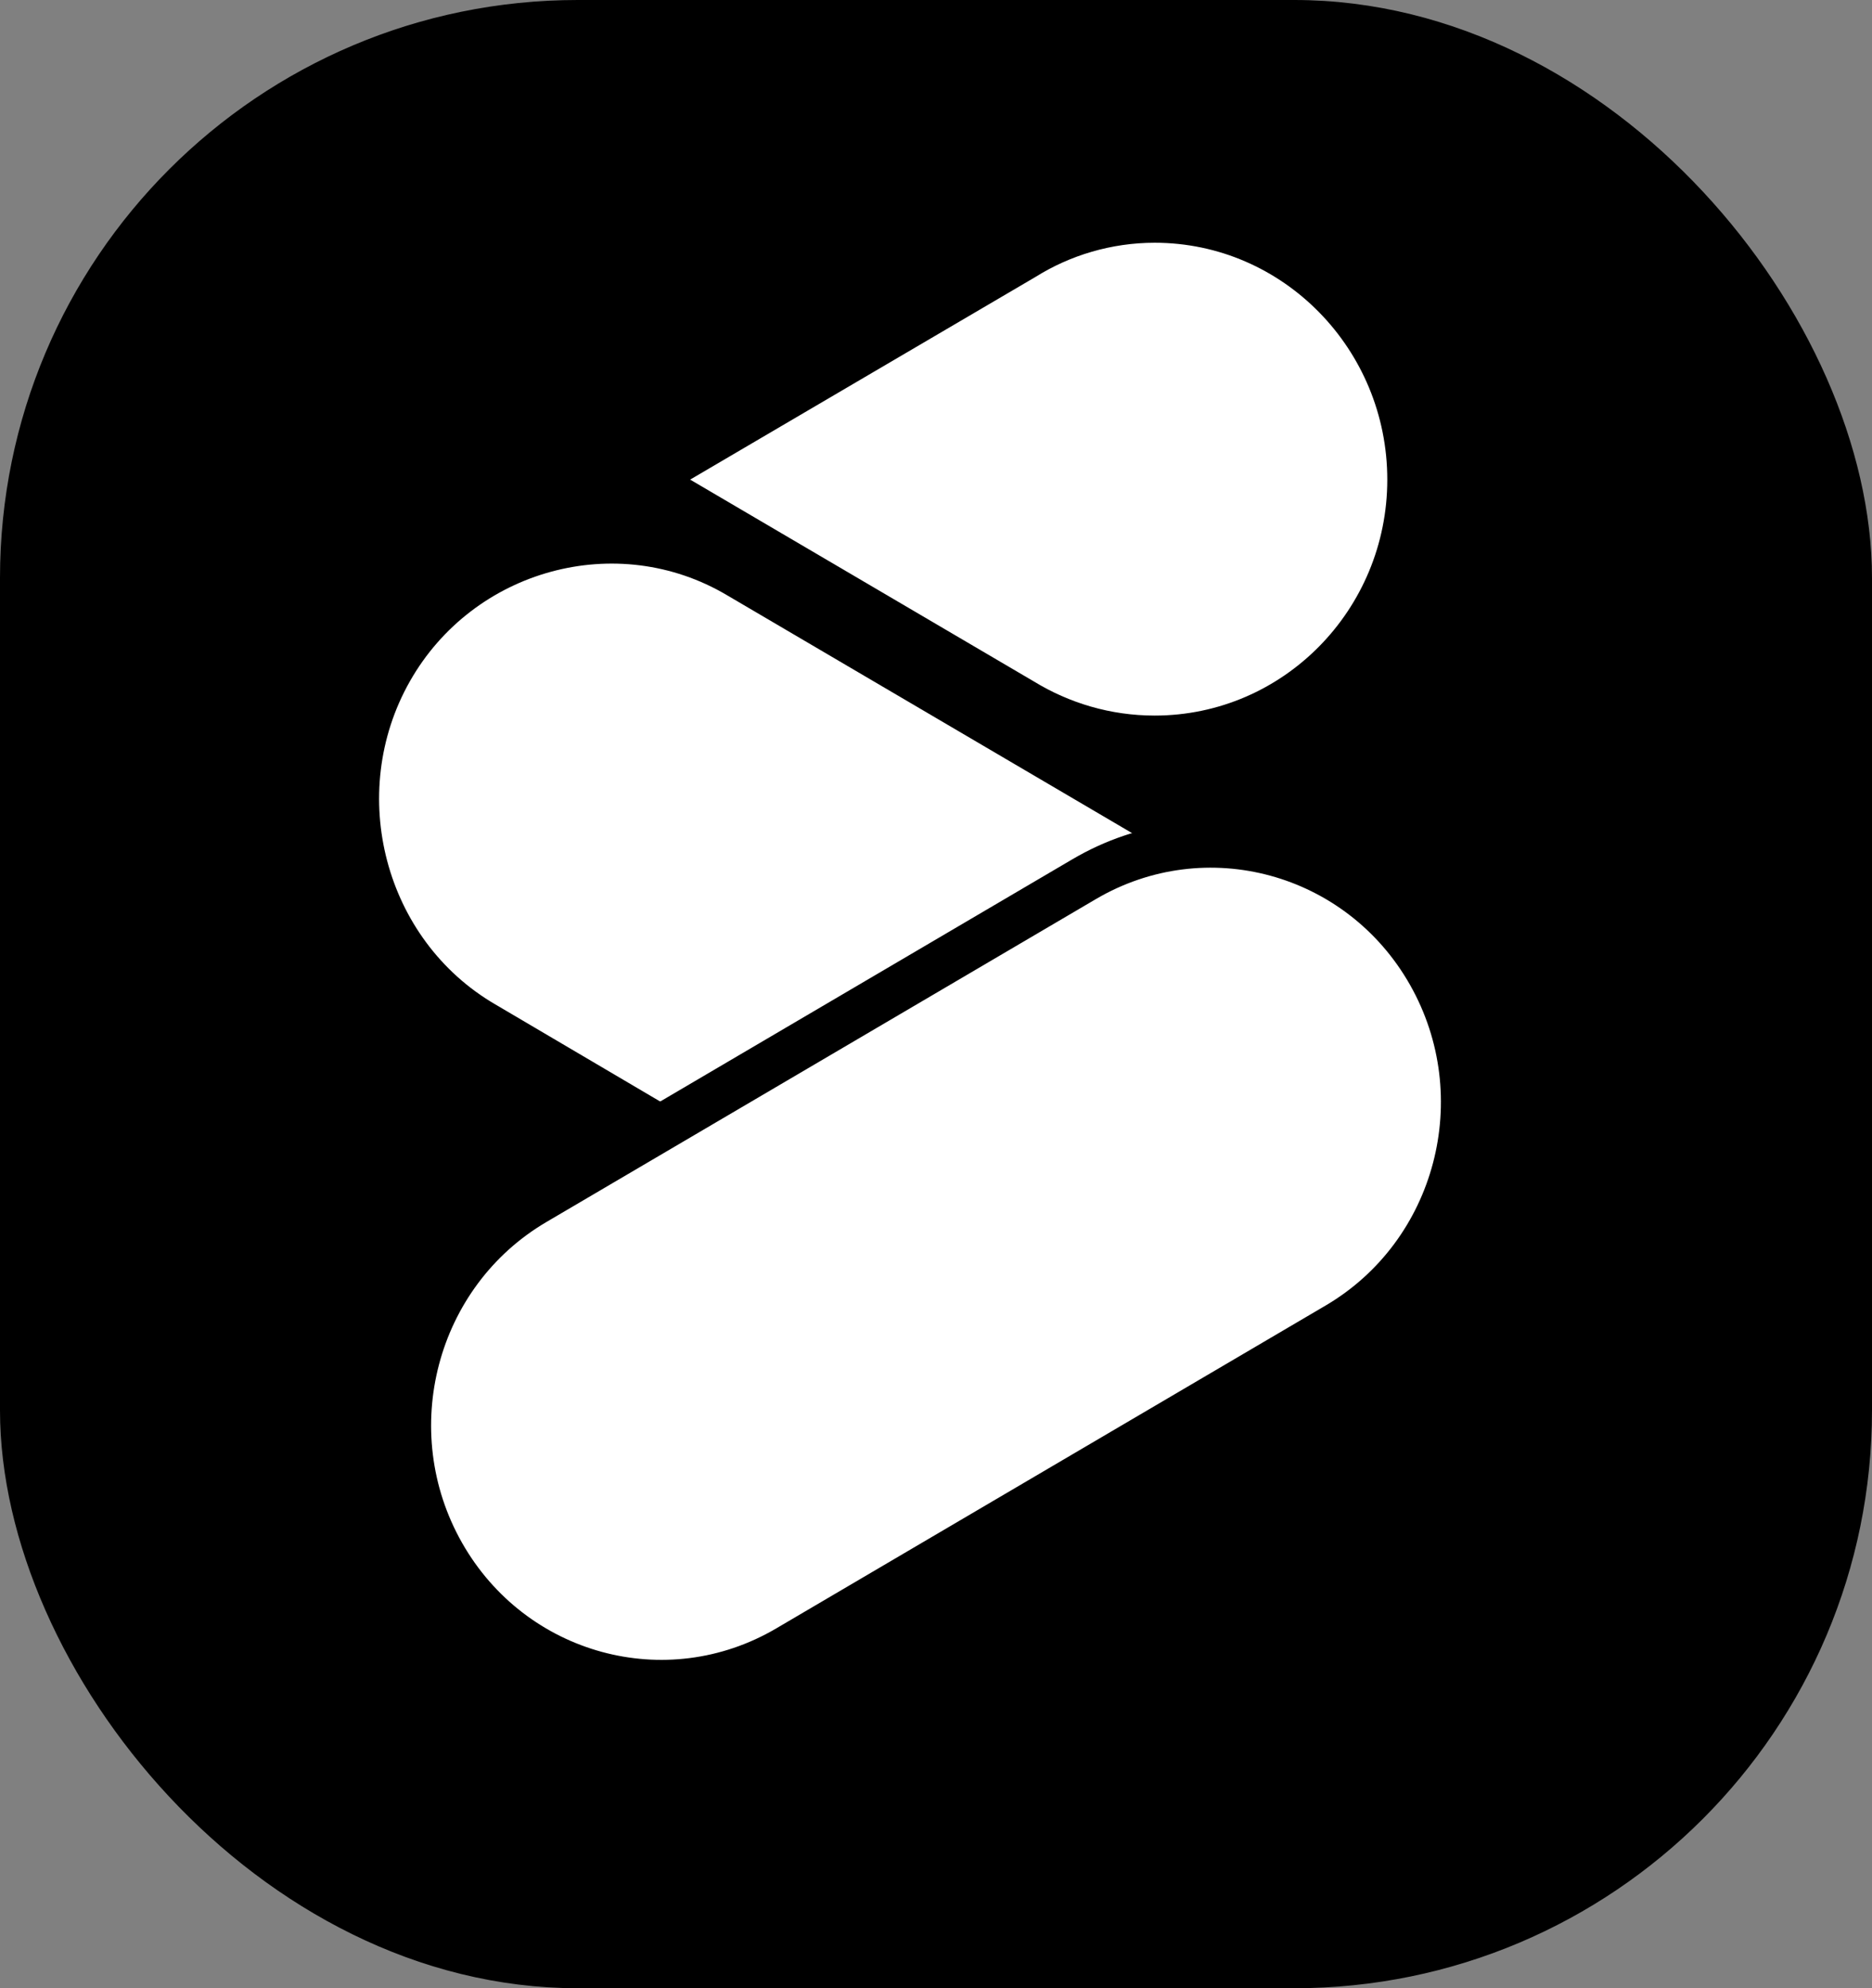
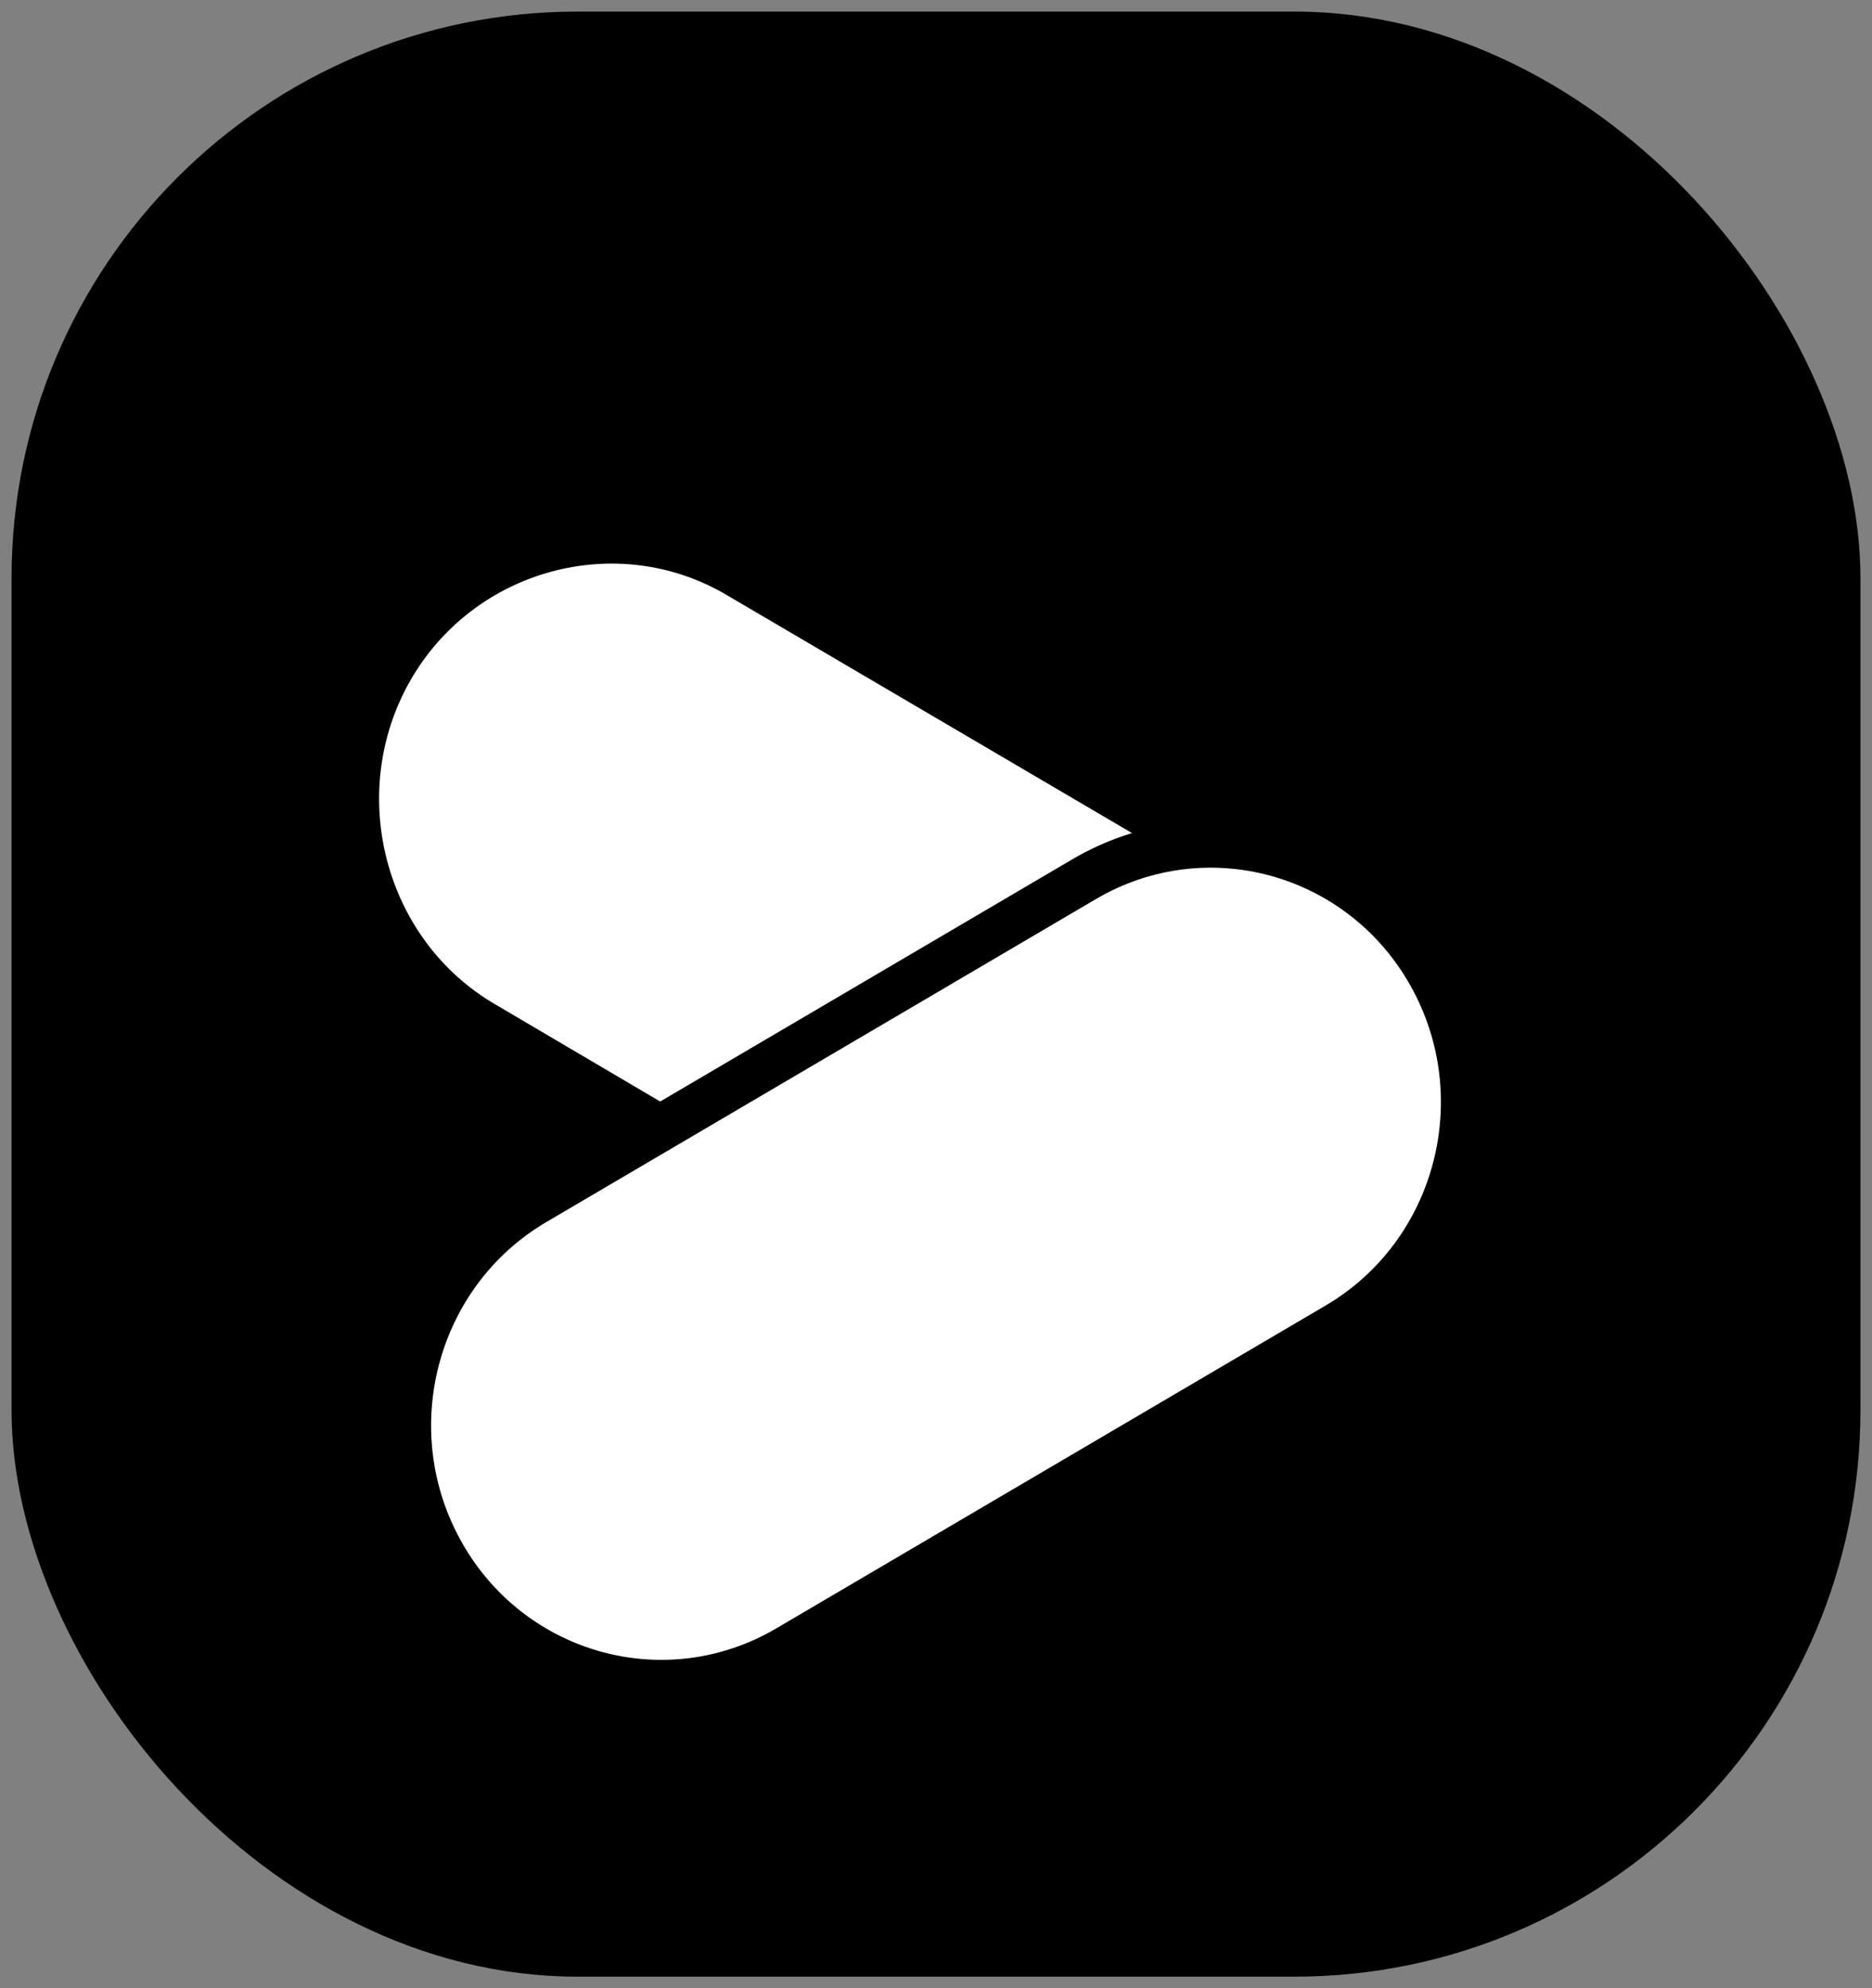
<svg xmlns="http://www.w3.org/2000/svg" width="81" height="86" viewBox="0 0 81 86" fill="none">
  <rect x="0" y="0" width="81" height="86" fill="#808080" stroke="none" />
  <rect x="0.5" y="0.5" width="80" height="85" rx="24.5" fill="black" />
-   <rect x="0.5" y="0.5" width="80" height="85" rx="24.5" stroke="black" />
-   <path fill-rule="evenodd" clip-rule="evenodd" d="M44.812 11.975L29.862 20.745L44.735 29.476C46.261 30.409 48.054 30.952 49.958 30.952C55.526 30.952 60.027 26.372 60.027 20.745C60.027 15.118 55.529 10.5 49.961 10.5C48.092 10.5 46.3 11.043 44.812 11.975Z" fill="white" />
  <path fill-rule="evenodd" clip-rule="evenodd" d="M54.993 39.564L31.463 25.749C26.696 22.917 20.48 24.624 17.733 29.474C14.986 34.324 16.628 40.65 21.432 43.445L39.622 54.155C41.759 55.319 43.206 57.608 43.206 60.247C43.206 62.497 42.139 64.515 40.498 65.757L40.345 65.912L55.599 56.909C56.819 56.054 57.886 54.929 58.688 53.532C61.434 48.682 59.793 42.356 54.989 39.562L54.993 39.564Z" fill="white" />
  <path d="M46.909 38.029C52.159 34.944 58.858 36.78 61.879 42.104C64.9 47.428 63.112 54.25 57.862 57.334L34.092 71.299C28.841 74.383 22.142 72.547 19.121 67.224C16.101 61.9 17.888 55.078 23.138 51.994L46.909 38.029Z" fill="white" stroke="black" stroke-width="2" />
</svg>